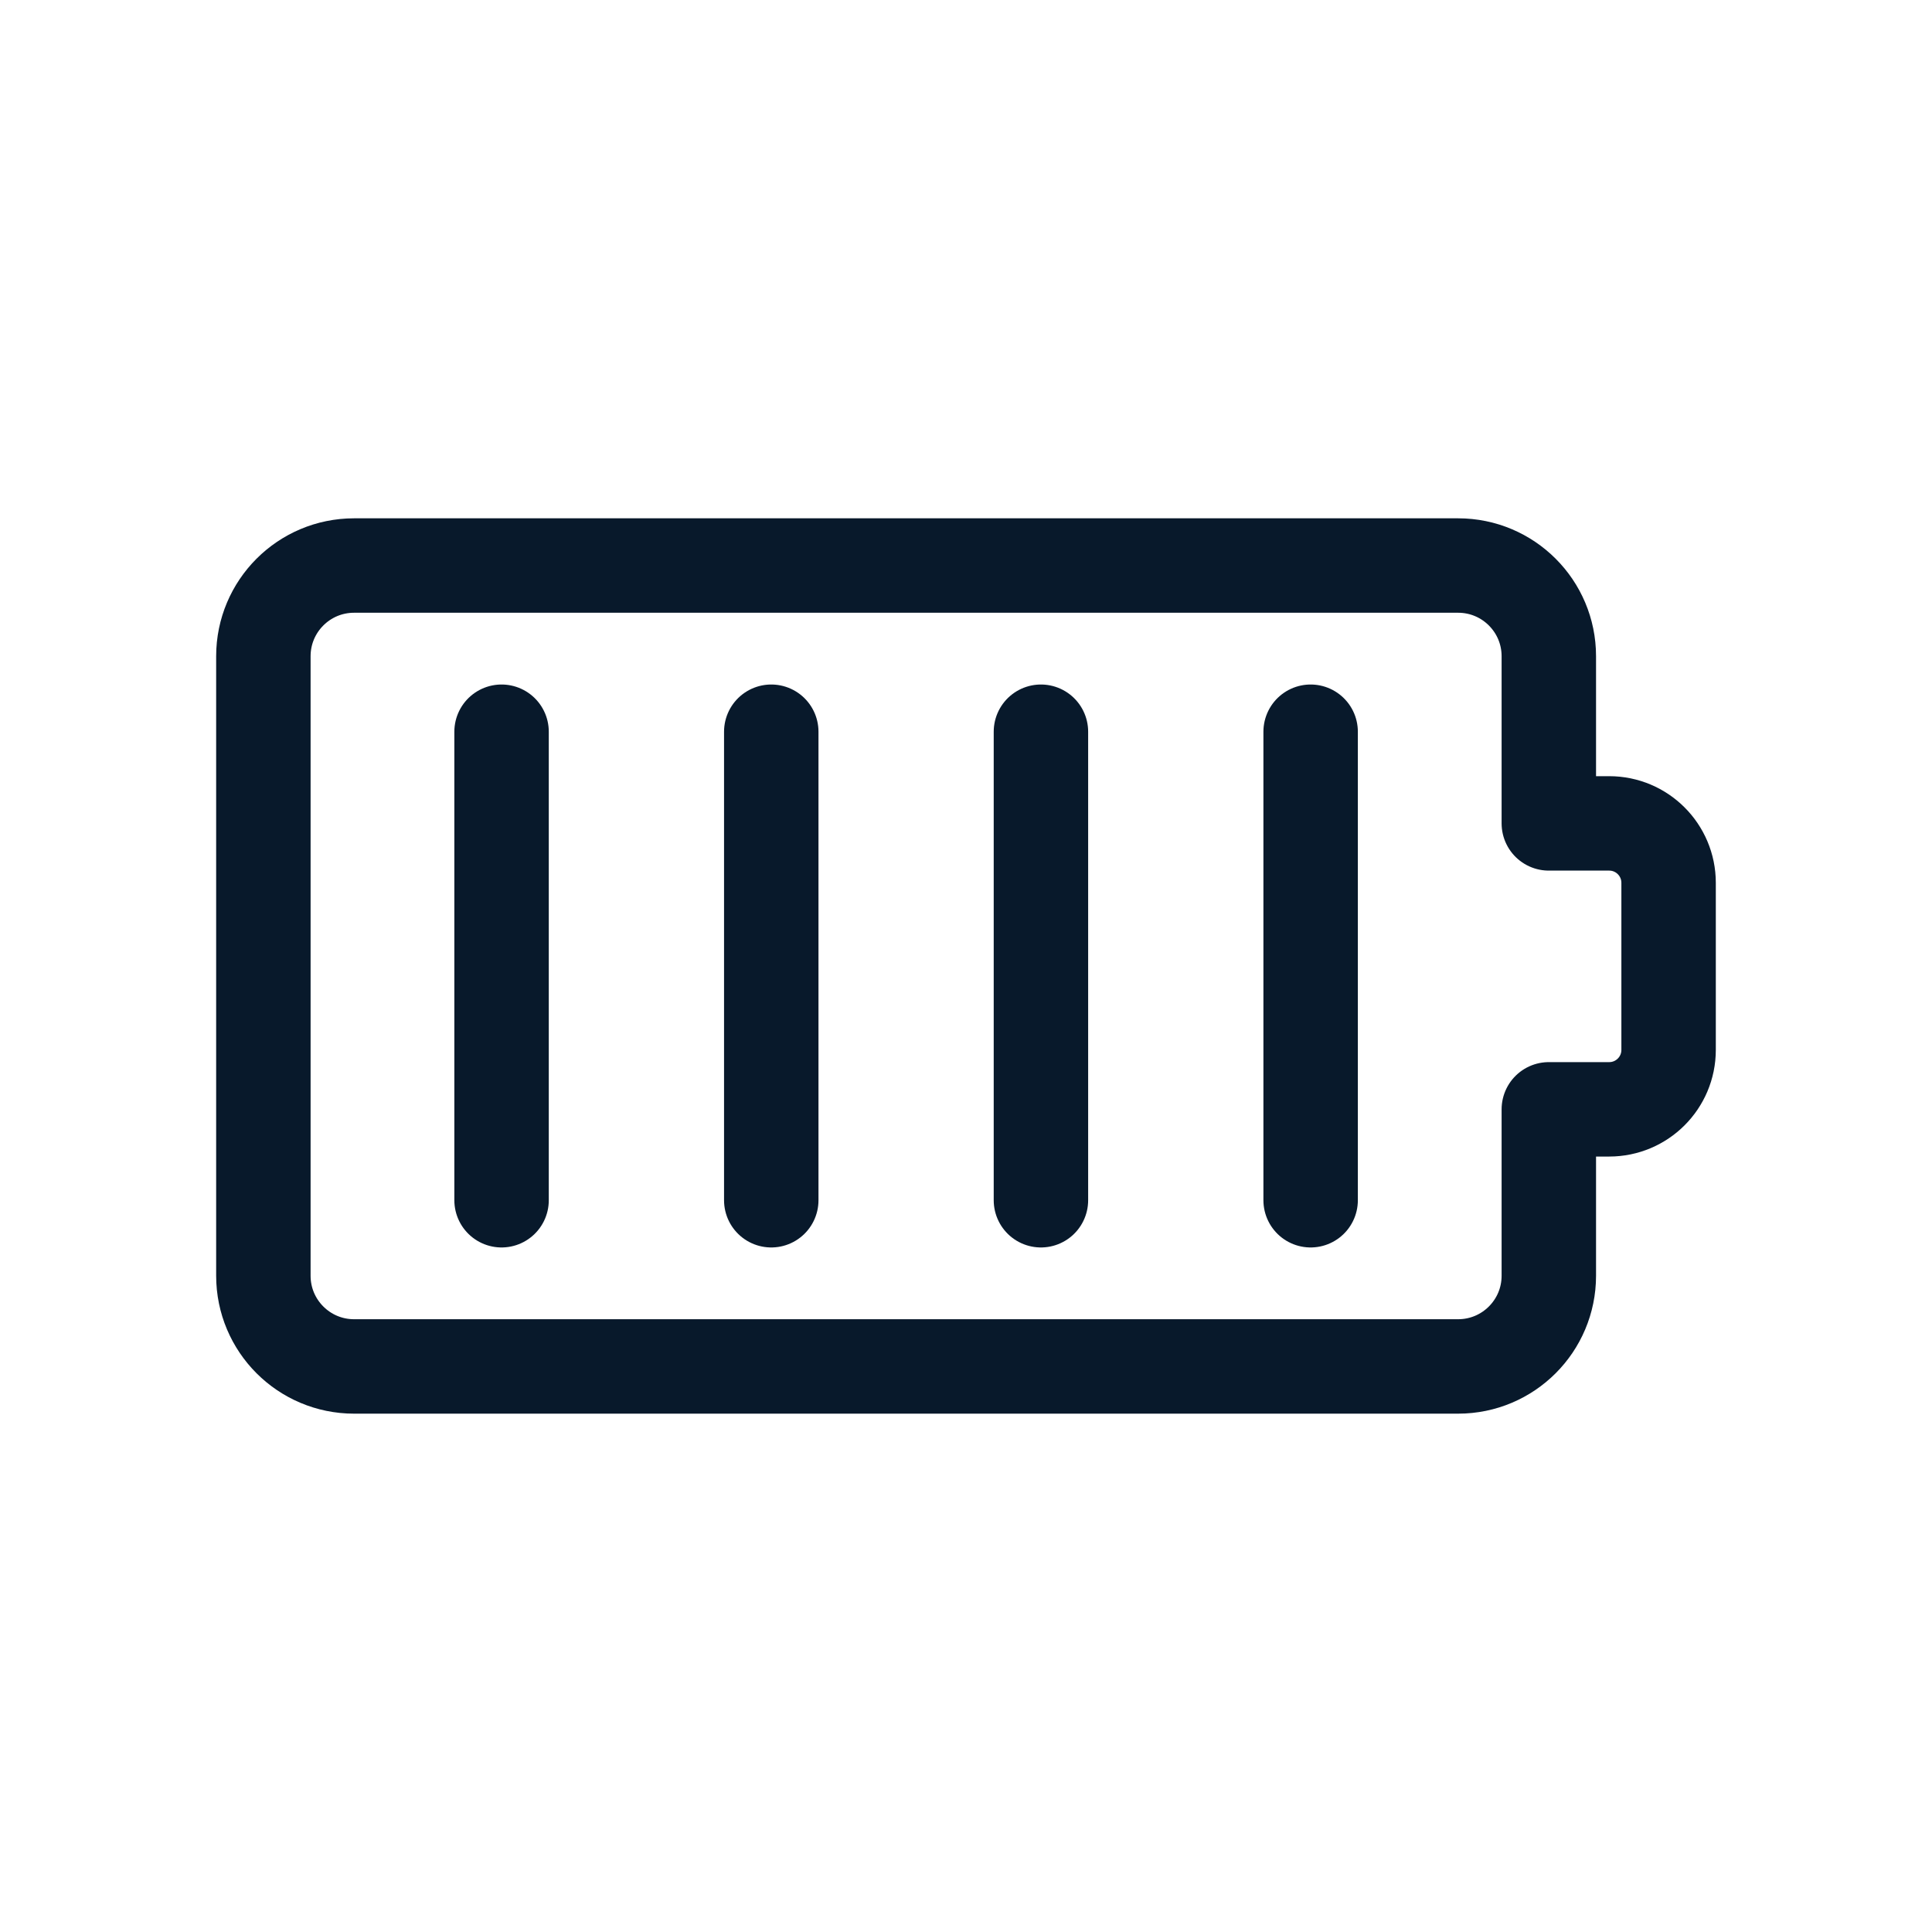
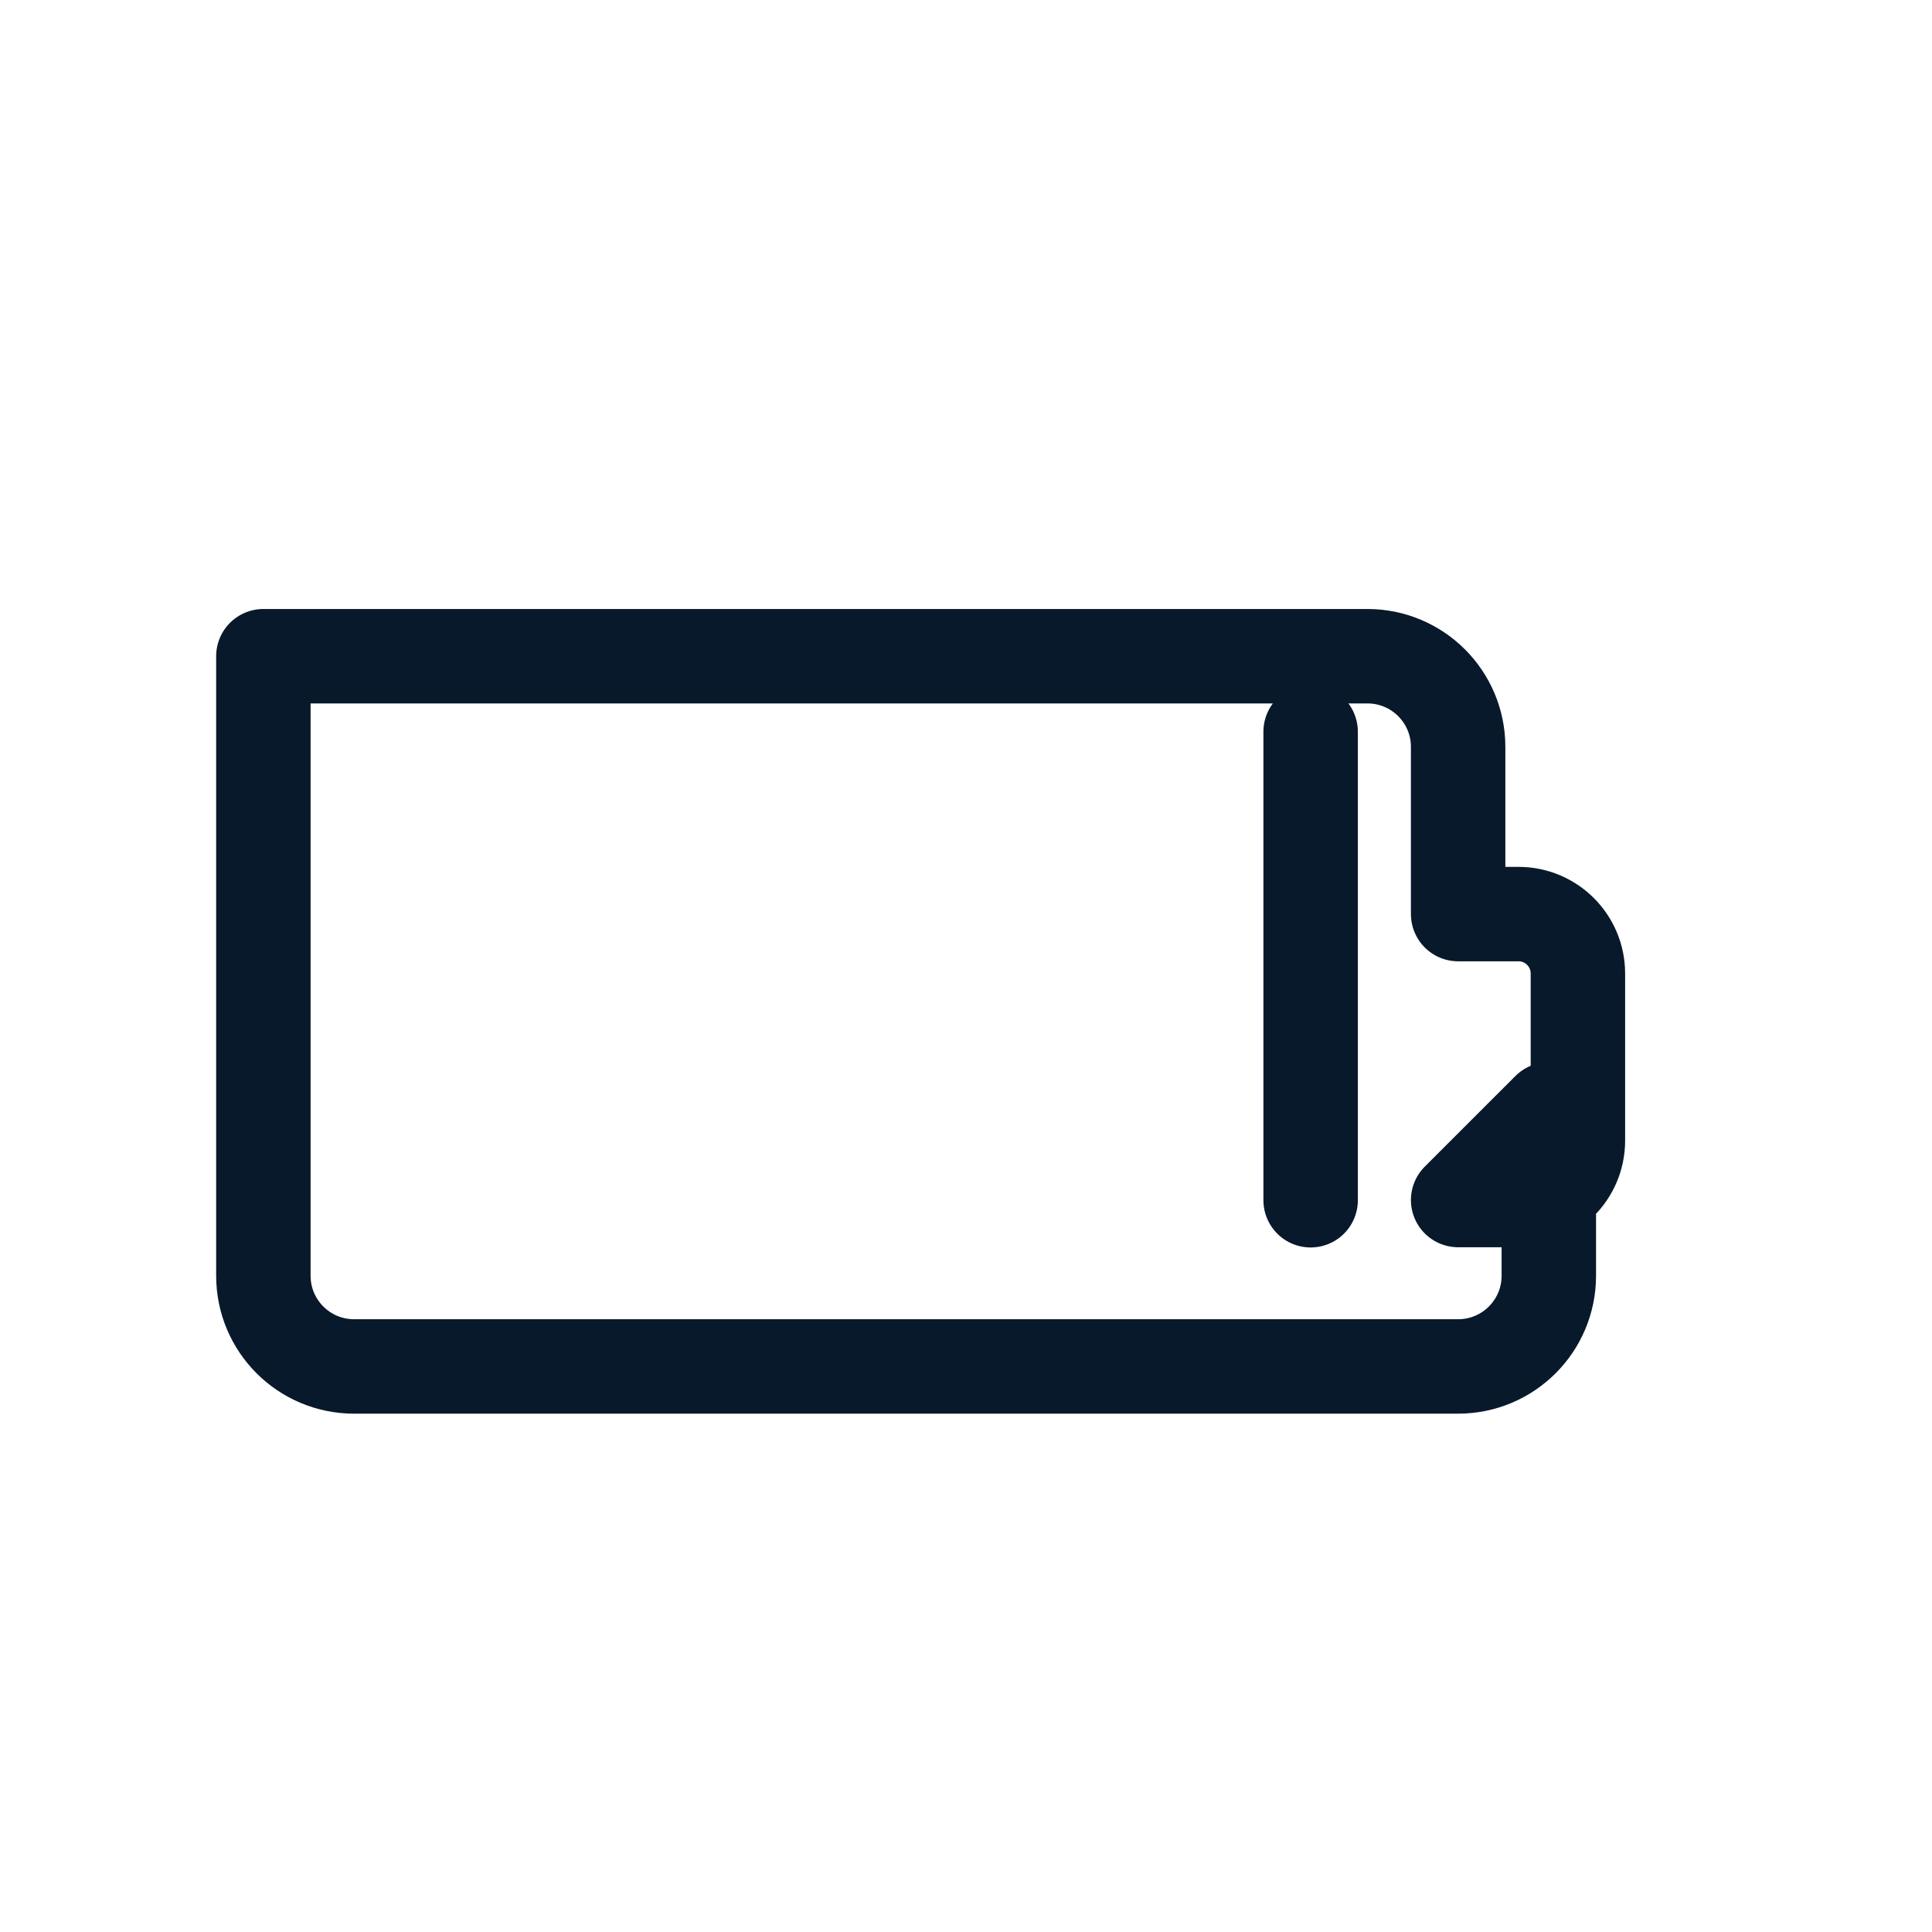
<svg xmlns="http://www.w3.org/2000/svg" id="Layer_1" version="1.1" viewBox="0 0 61.377 61.377">
  <defs>
    <style>
      .st0 {
        fill: none;
        stroke: #08192b;
        stroke-linecap: round;
        stroke-linejoin: round;
        stroke-width: 3px;
      }
    </style>
  </defs>
  <line class="st0" x1="41.637" y1="23.246" x2="41.637" y2="38.13" />
-   <line class="st0" x1="33.069" y1="23.246" x2="33.069" y2="38.13" />
-   <line class="st0" x1="24.502" y1="23.246" x2="24.502" y2="38.13" />
-   <line class="st0" x1="15.934" y1="23.246" x2="15.934" y2="38.13" />
-   <path class="st0" d="M49.204,35.243v5.286c0,1.591-1.29,2.881-2.881,2.881H11.248c-1.591,0-2.881-1.29-2.881-2.881v-19.682c0-1.591,1.29-2.881,2.881-2.881h35.075c1.591,0,2.881,1.29,2.881,2.881v5.311h1.917c1.043,0,1.888.845,1.888,1.888v5.308c0,1.043-.845,1.888-1.888,1.888,0,0-1.917,0-1.917,0Z" />
+   <path class="st0" d="M49.204,35.243v5.286c0,1.591-1.29,2.881-2.881,2.881H11.248c-1.591,0-2.881-1.29-2.881-2.881v-19.682h35.075c1.591,0,2.881,1.29,2.881,2.881v5.311h1.917c1.043,0,1.888.845,1.888,1.888v5.308c0,1.043-.845,1.888-1.888,1.888,0,0-1.917,0-1.917,0Z" />
</svg>